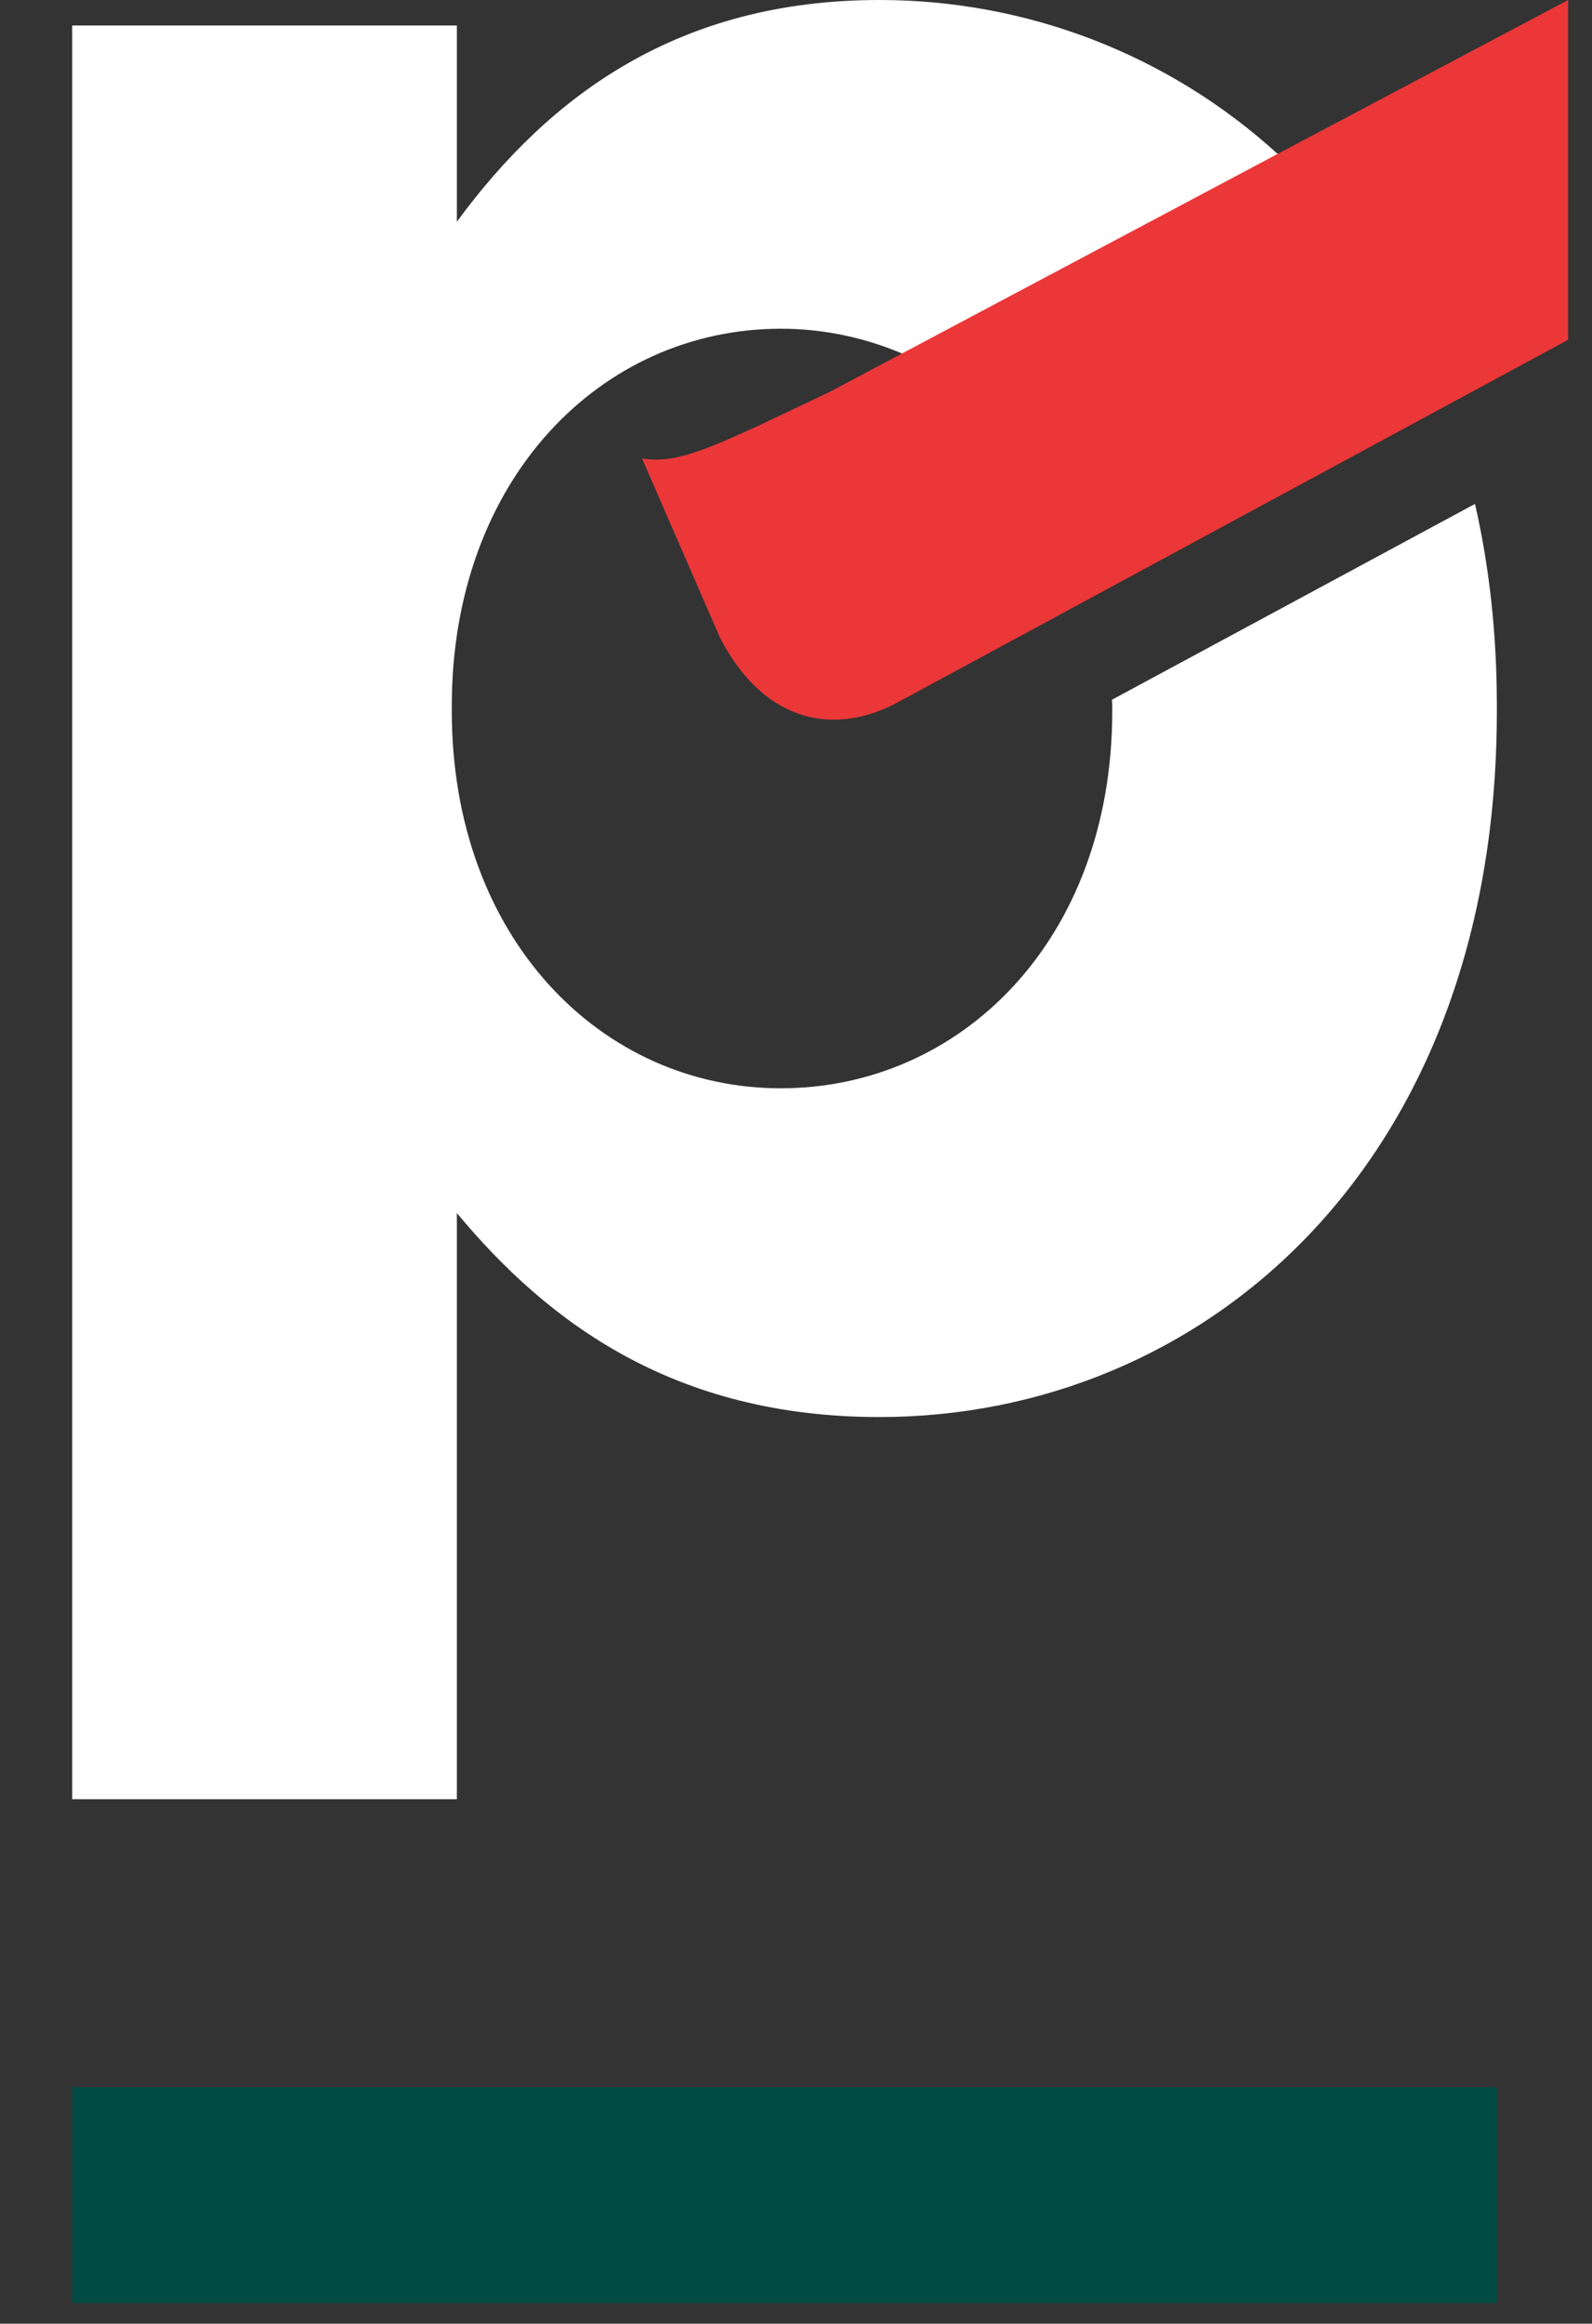
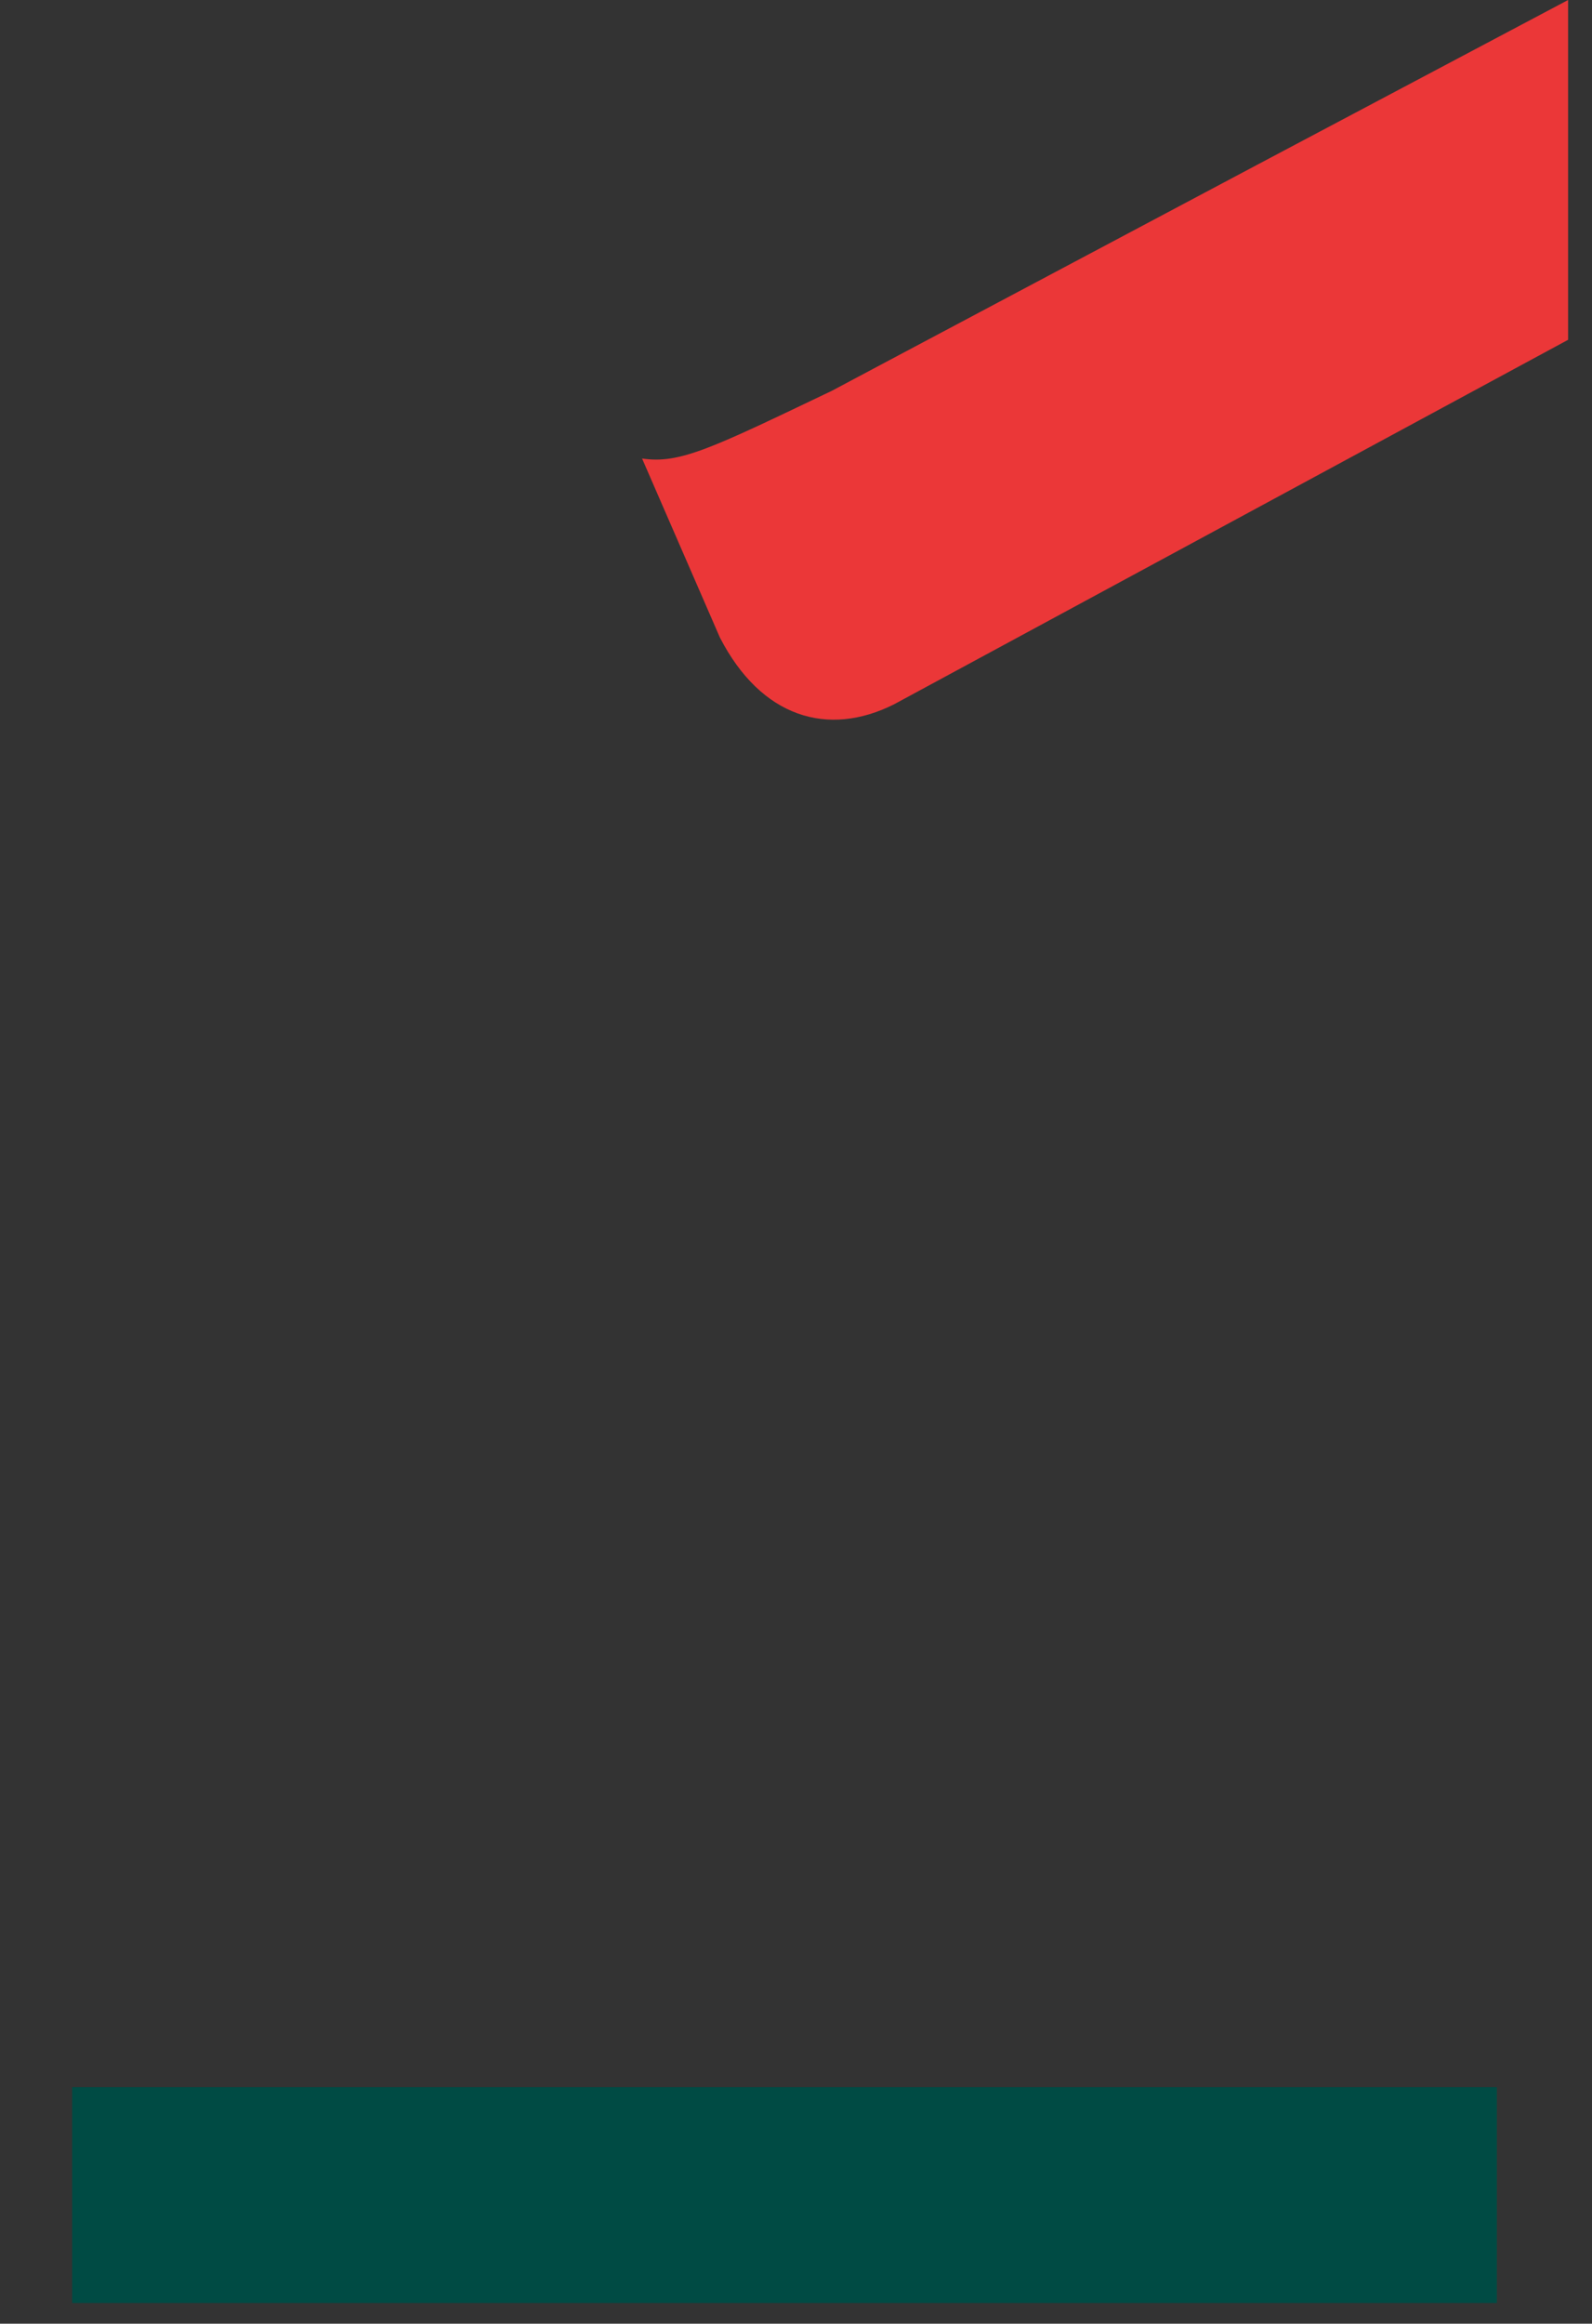
<svg xmlns="http://www.w3.org/2000/svg" width="2000" height="2918" viewBox="0 0 2000 2918" fill="none">
  <rect x="0" y="0" width="2000" height="2918" fill="#333333" stroke="none" />
-   <path fill-rule="evenodd" clip-rule="evenodd" d="M1104.88 0C853.678 0 691.522 118.454 573.95 278.427V32.004H90.689V2259.41H573.95V1523.33C688.356 1660.95 847.303 1779.49 1104.88 1779.49C1508.59 1779.49 1880.47 1465.74 1880.47 892.958V886.494C1880.47 795.152 1870.8 710.541 1853.01 632.799L1397 878.684C1397 881.287 1397.31 883.845 1397.31 886.494V892.958C1397.31 1180.95 1206.48 1366.64 980.925 1366.64C755.234 1366.64 567.574 1177.8 567.574 892.958V886.494C567.574 601.648 755.234 412.814 980.925 412.814C1034.78 412.814 1086.51 423.991 1134.21 444.324L1606.19 194.266C1466.37 66.655 1287.76 0 1104.88 0Z" fill="white" />
  <path fill-rule="evenodd" clip-rule="evenodd" d="M90.689 2892.05H1880.47V2620.92H90.689V2892.05Z" fill="#004B44" />
  <path fill-rule="evenodd" clip-rule="evenodd" d="M806.605 575.761L904.42 800.631C956.255 901.157 1040.12 926.21 1123.21 884.439L1969.97 426.716V0L1579.98 206.608L1117.27 452.342L1044.94 490.806C895.023 562.396 853.983 583.084 806.605 575.761Z" fill="#EB3738" />
</svg>